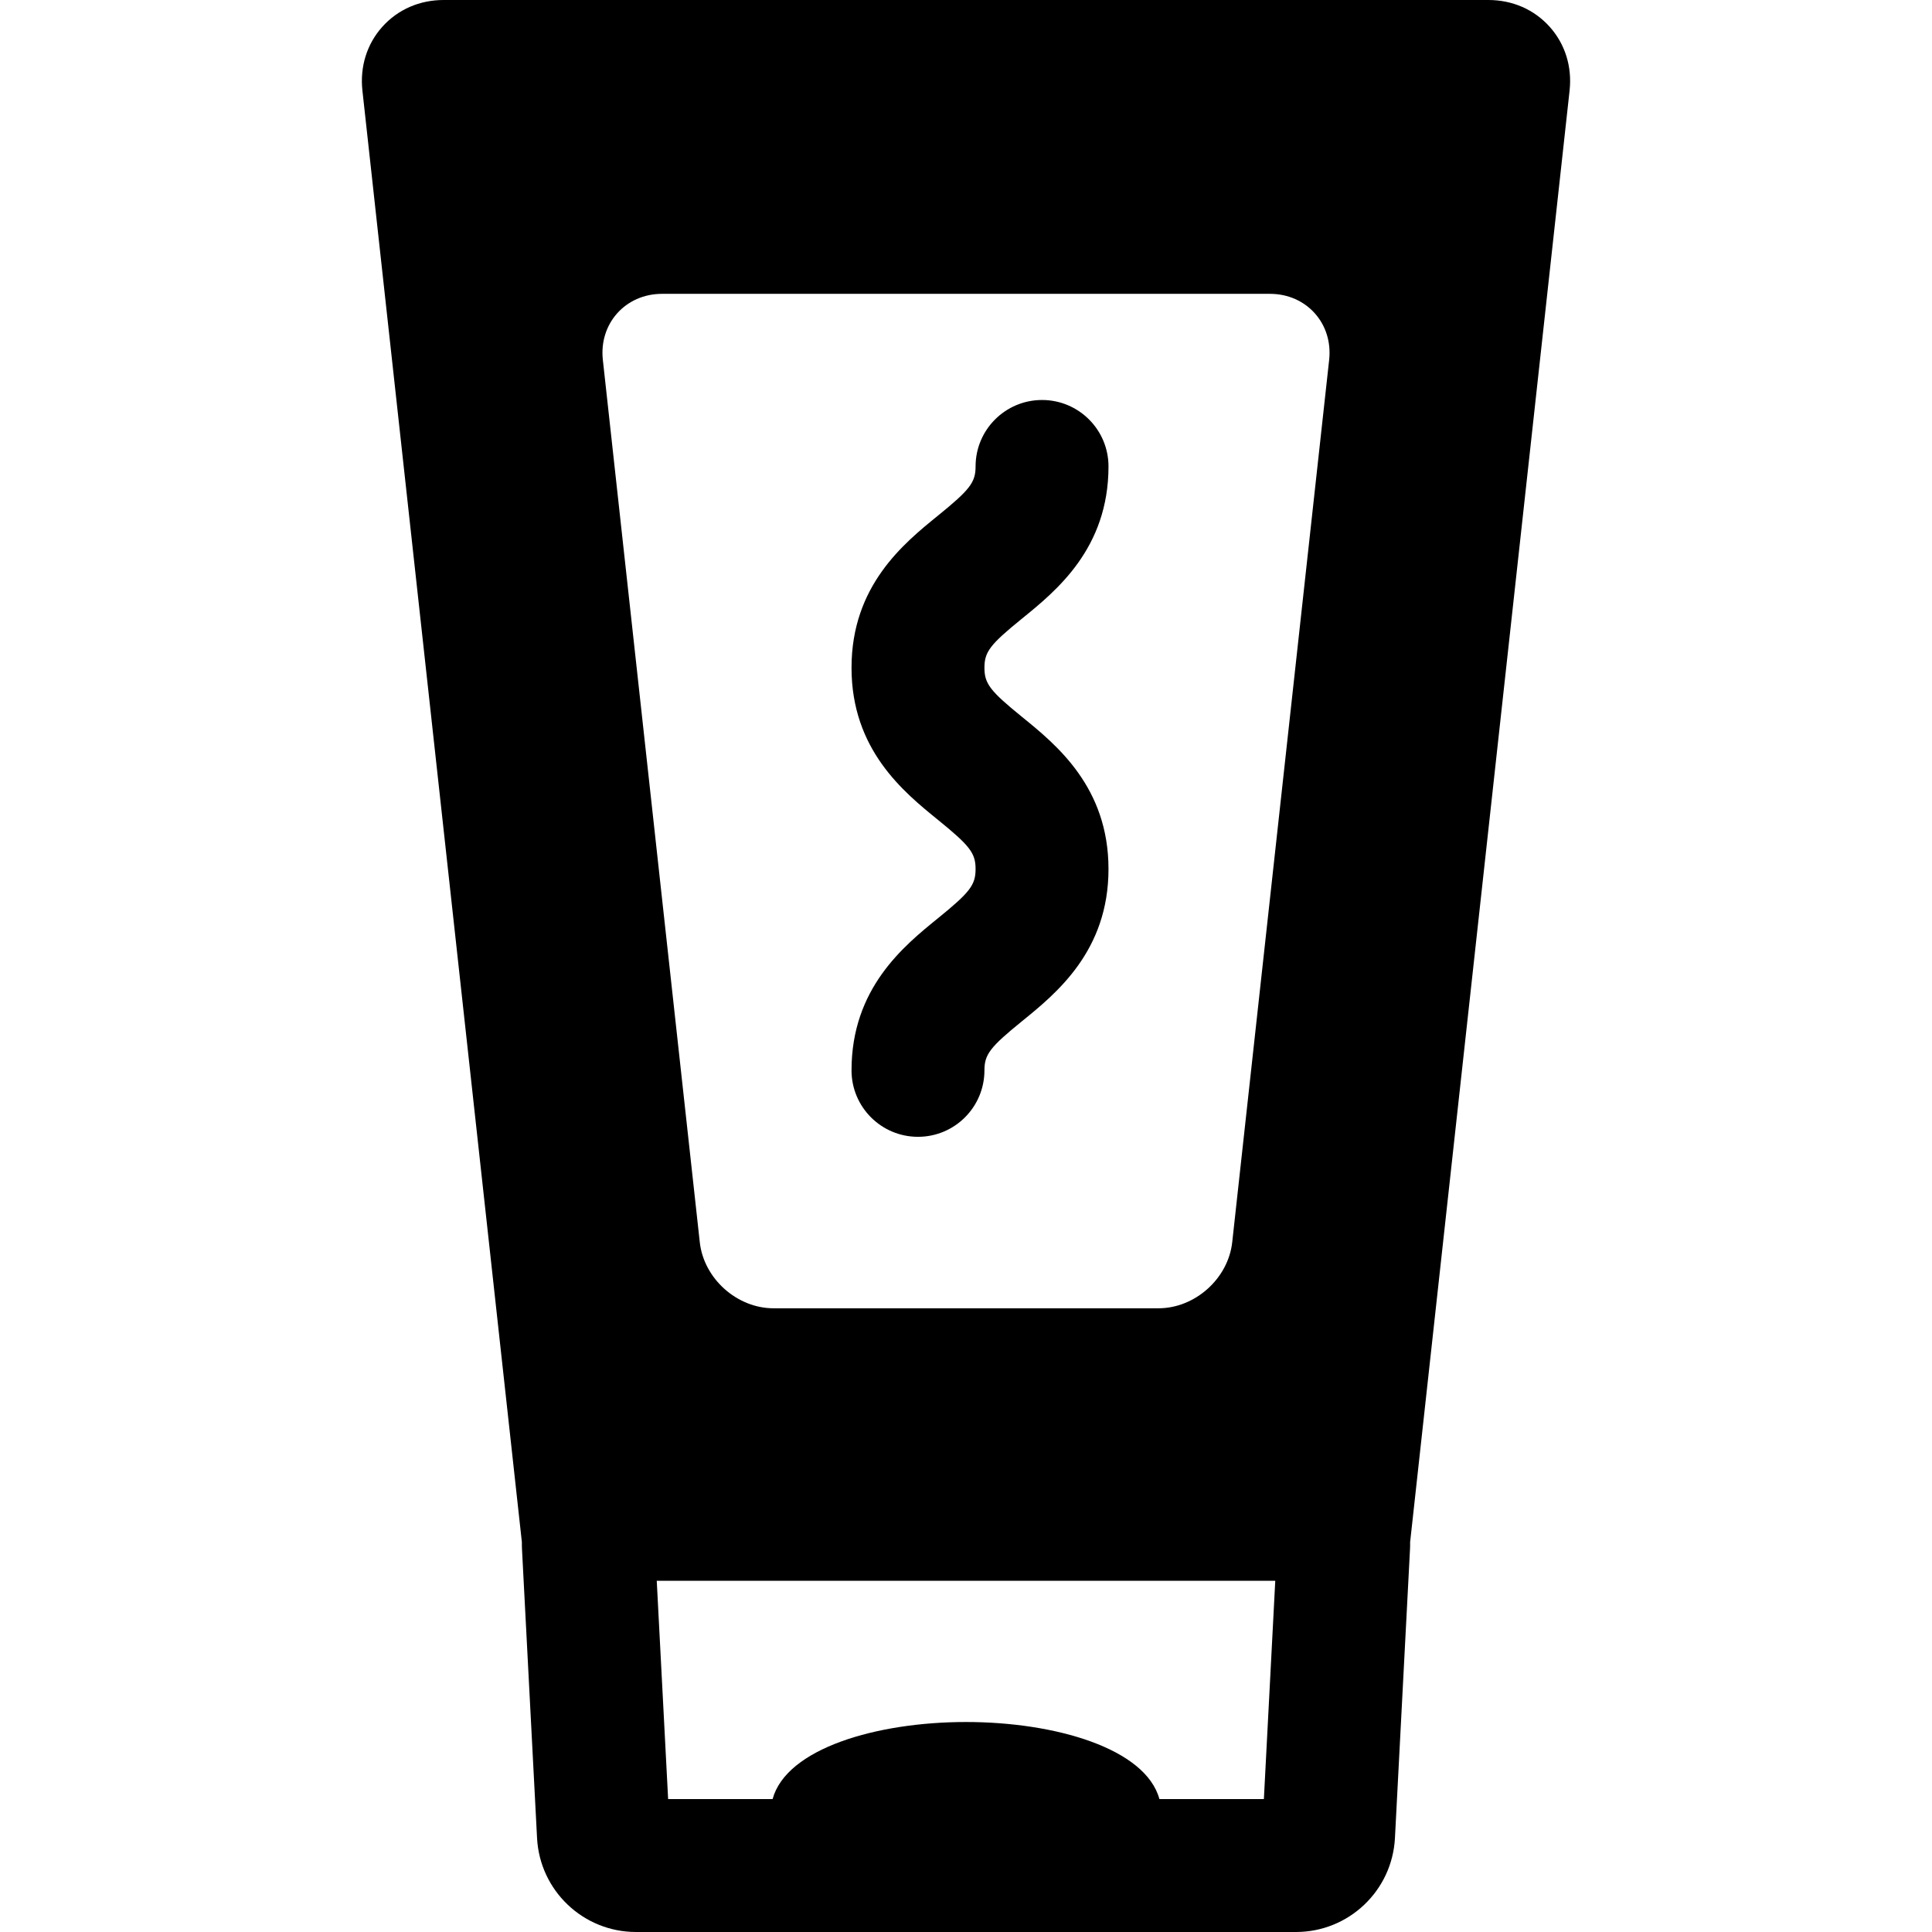
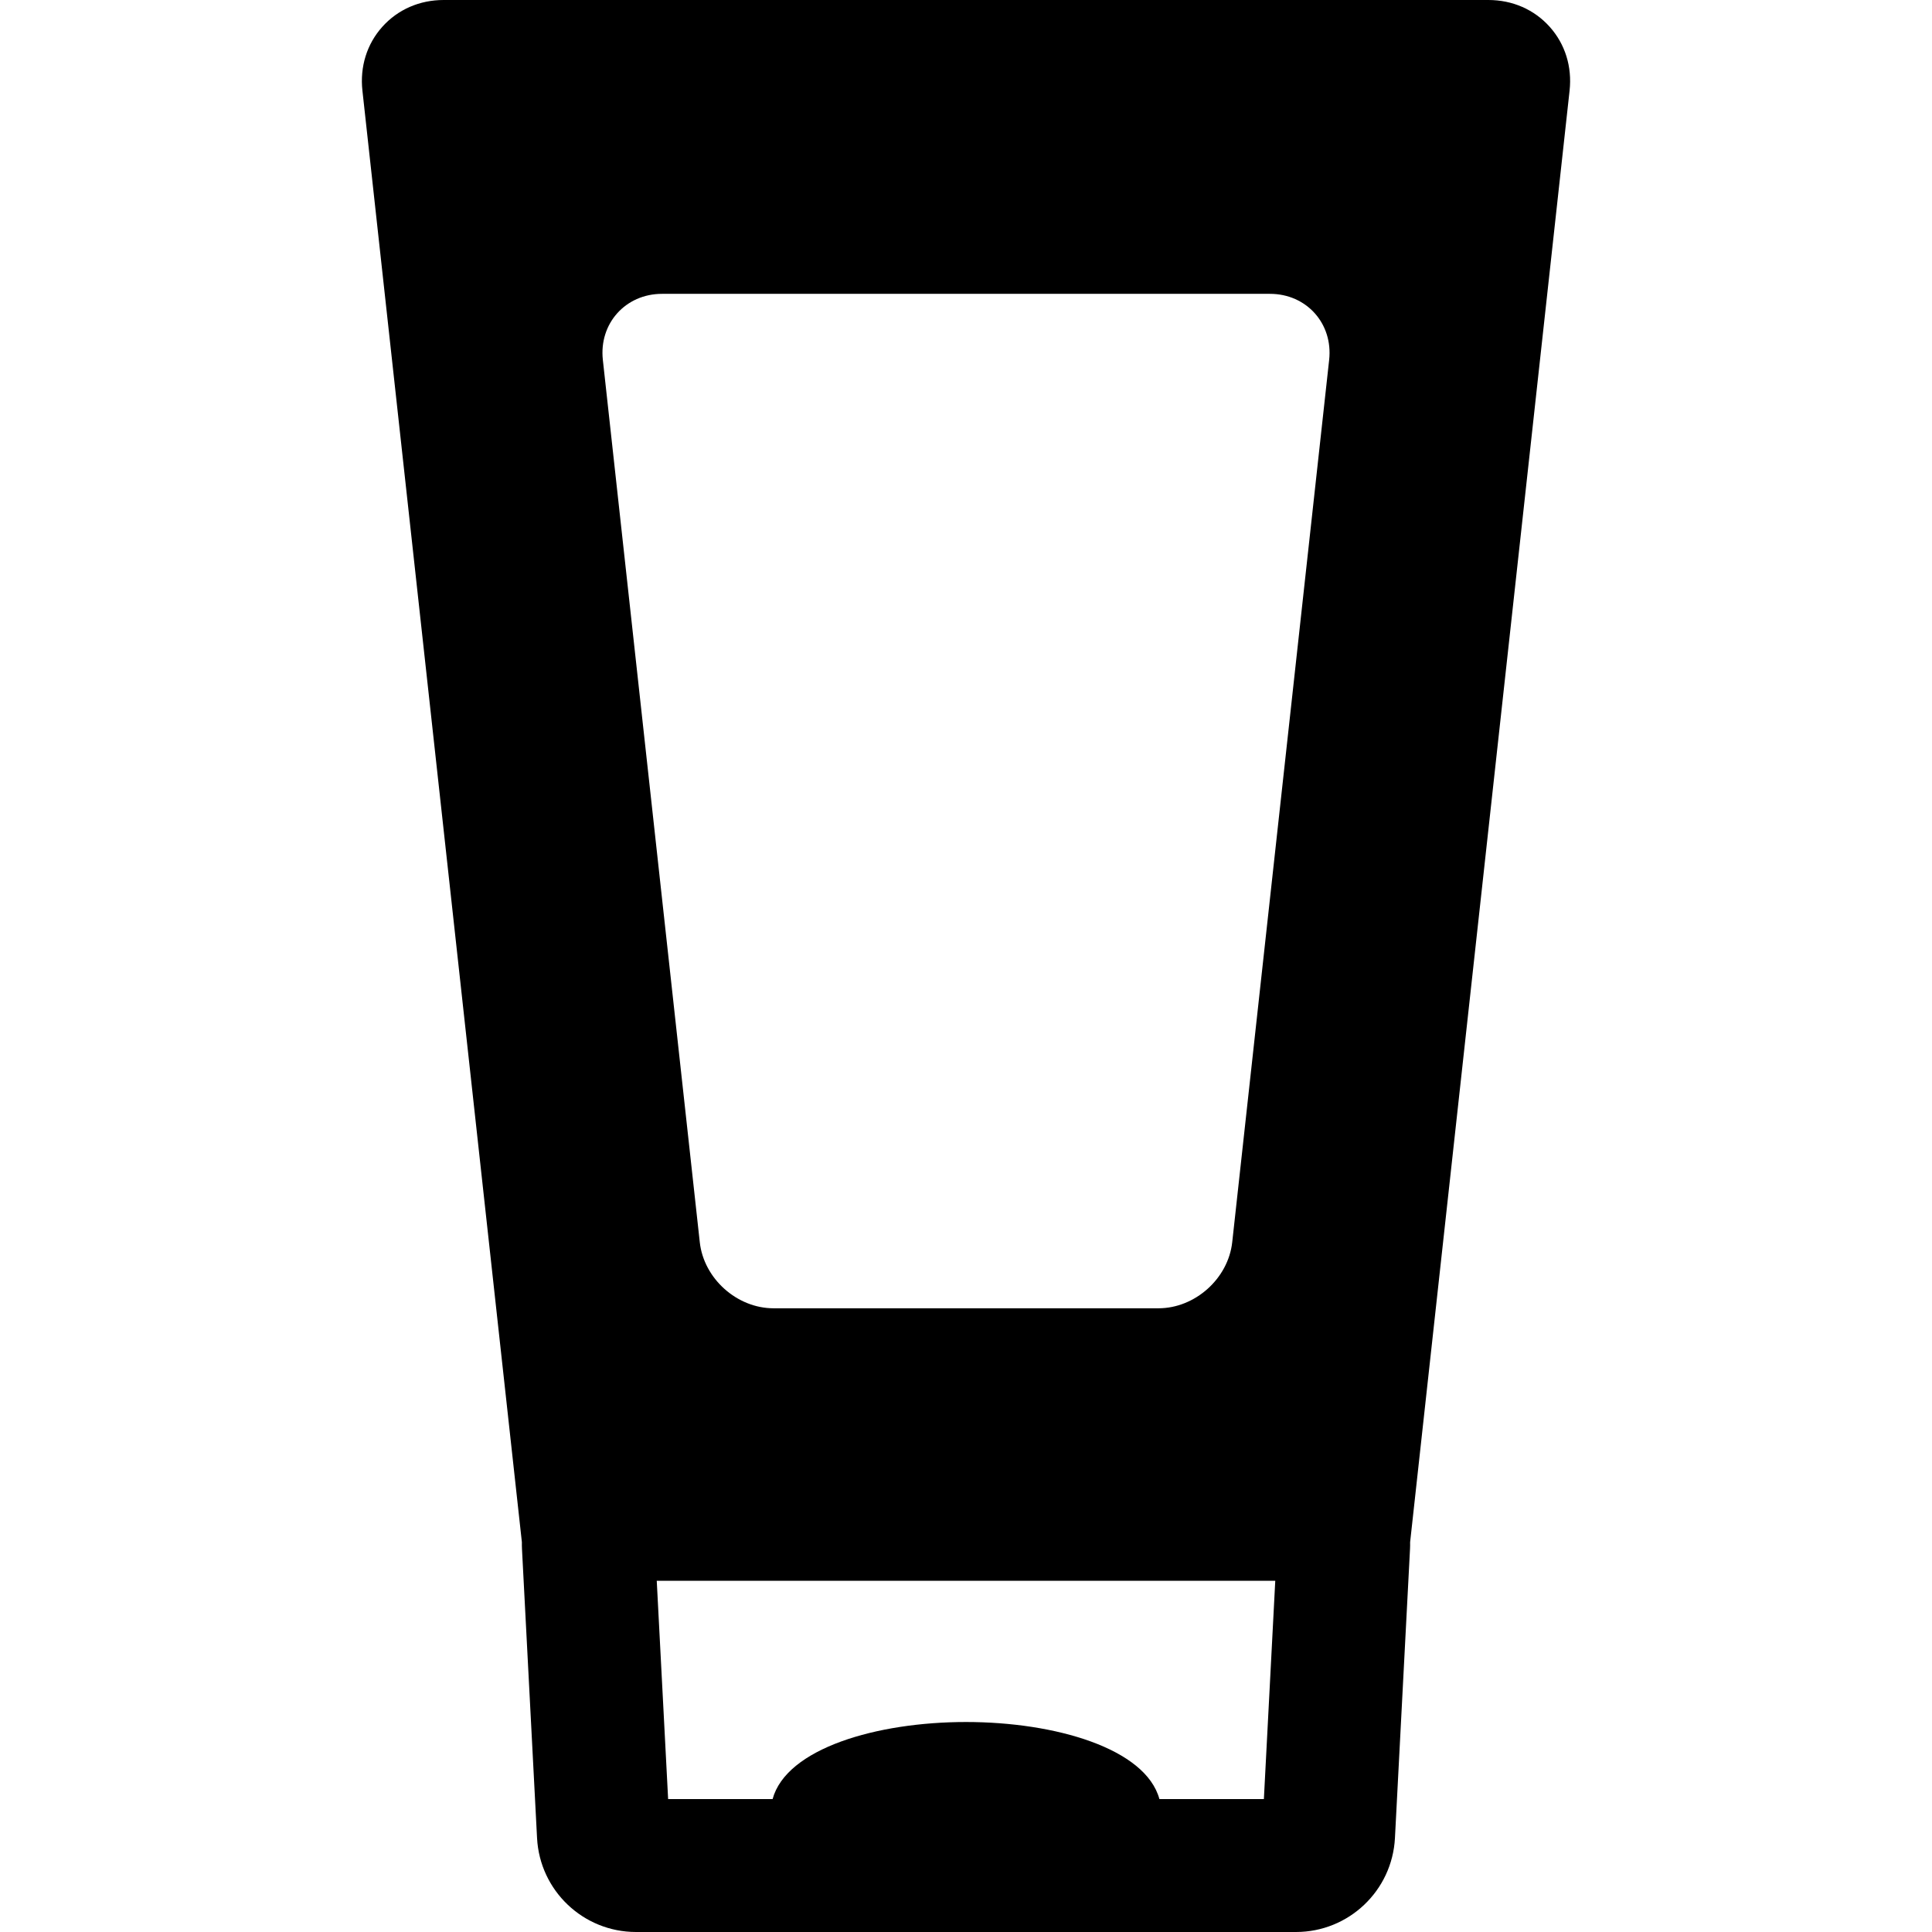
<svg xmlns="http://www.w3.org/2000/svg" width="1024" height="1024" version="1.1" id="Capa_1" x="0px" y="0px" viewBox="0 0 436.061 436.061" style="enable-background:new 0 0 436.061 436.061;" xml:space="preserve">
  <g>
    <path d="M349.765,6.043C346.273,2.146,341.36,0,335.929,0H100.132c-5.43,0-10.344,2.146-13.836,6.043 c-3.492,3.896-5.089,9.016-4.496,14.413l35.993,327.632c-0.008,0.492-0.006,0.986,0.02,1.48l3.403,65.283 c0.619,11.894,10.434,21.21,22.344,21.21h148.942c11.91,0,21.725-9.317,22.344-21.21l3.403-65.282 c0.026-0.495,0.028-0.988,0.02-1.481l35.993-327.632C354.854,15.059,353.258,9.939,349.765,6.043z M149.428,66.321h137.206 c8.25,0,14.263,6.71,13.362,14.91l-21.878,199.144c-0.901,8.201-8.388,14.91-16.638,14.91h-86.898 c-8.25,0-15.737-6.71-16.638-14.91L136.066,81.232C135.165,73.031,141.178,66.321,149.428,66.321z M285.263,406.061h-23.578 c-3.118-11.432-23.493-17.396-43.654-17.396s-40.536,5.964-43.654,17.396h-23.578l-2.568-49.265h139.601L285.263,406.061z" />
-     <path d="M211.742,207.218c-7.785,6.316-19.549,15.861-19.549,34.366c0,8.284,6.716,15,15,15s15-6.716,15-15 c0-3.583,1.264-5.239,8.451-11.07c7.785-6.316,19.549-15.861,19.549-34.366c0-18.505-11.764-28.051-19.549-34.367 c-7.187-5.832-8.451-7.487-8.451-11.07c0-3.582,1.264-5.237,8.45-11.067c7.785-6.316,19.55-15.86,19.55-34.364 c0-8.284-6.716-15-15-15s-15,6.716-15,15c0,3.582-1.264,5.236-8.45,11.066c-7.785,6.316-19.55,15.86-19.55,34.365 c0,18.505,11.764,28.05,19.549,34.366c7.188,5.832,8.451,7.487,8.451,11.071S218.93,201.387,211.742,207.218z" />
  </g>
</svg>